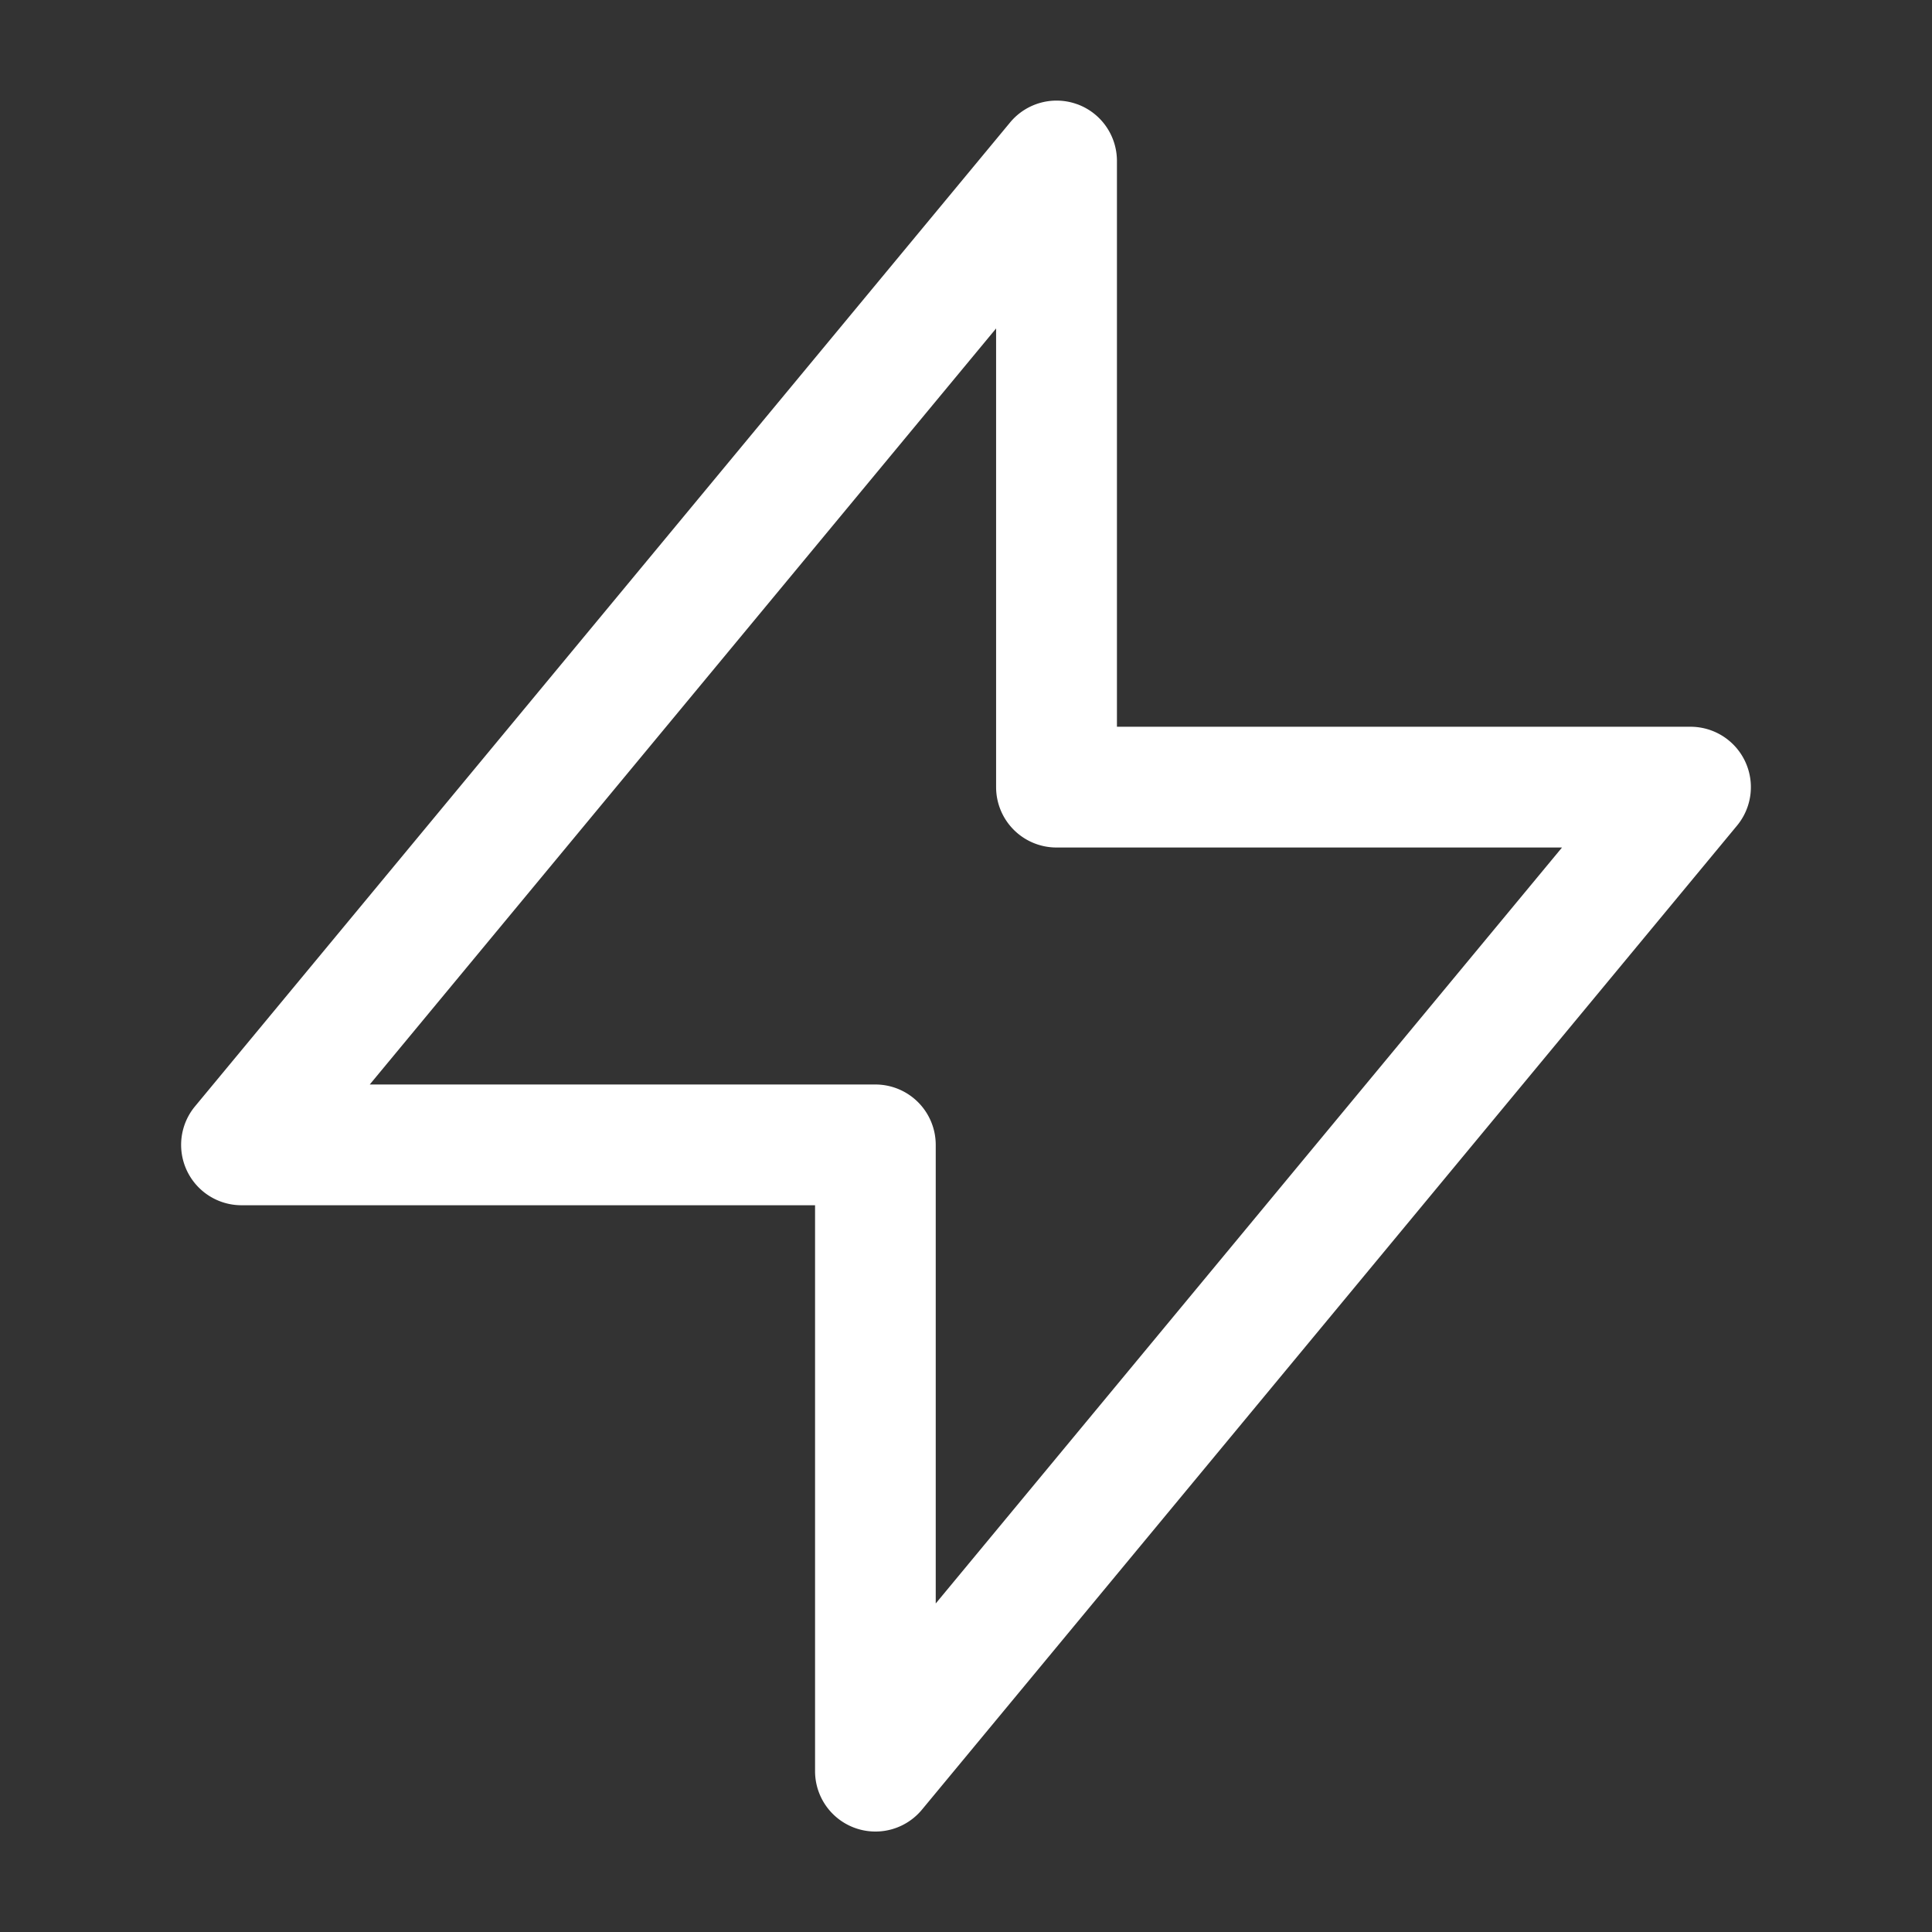
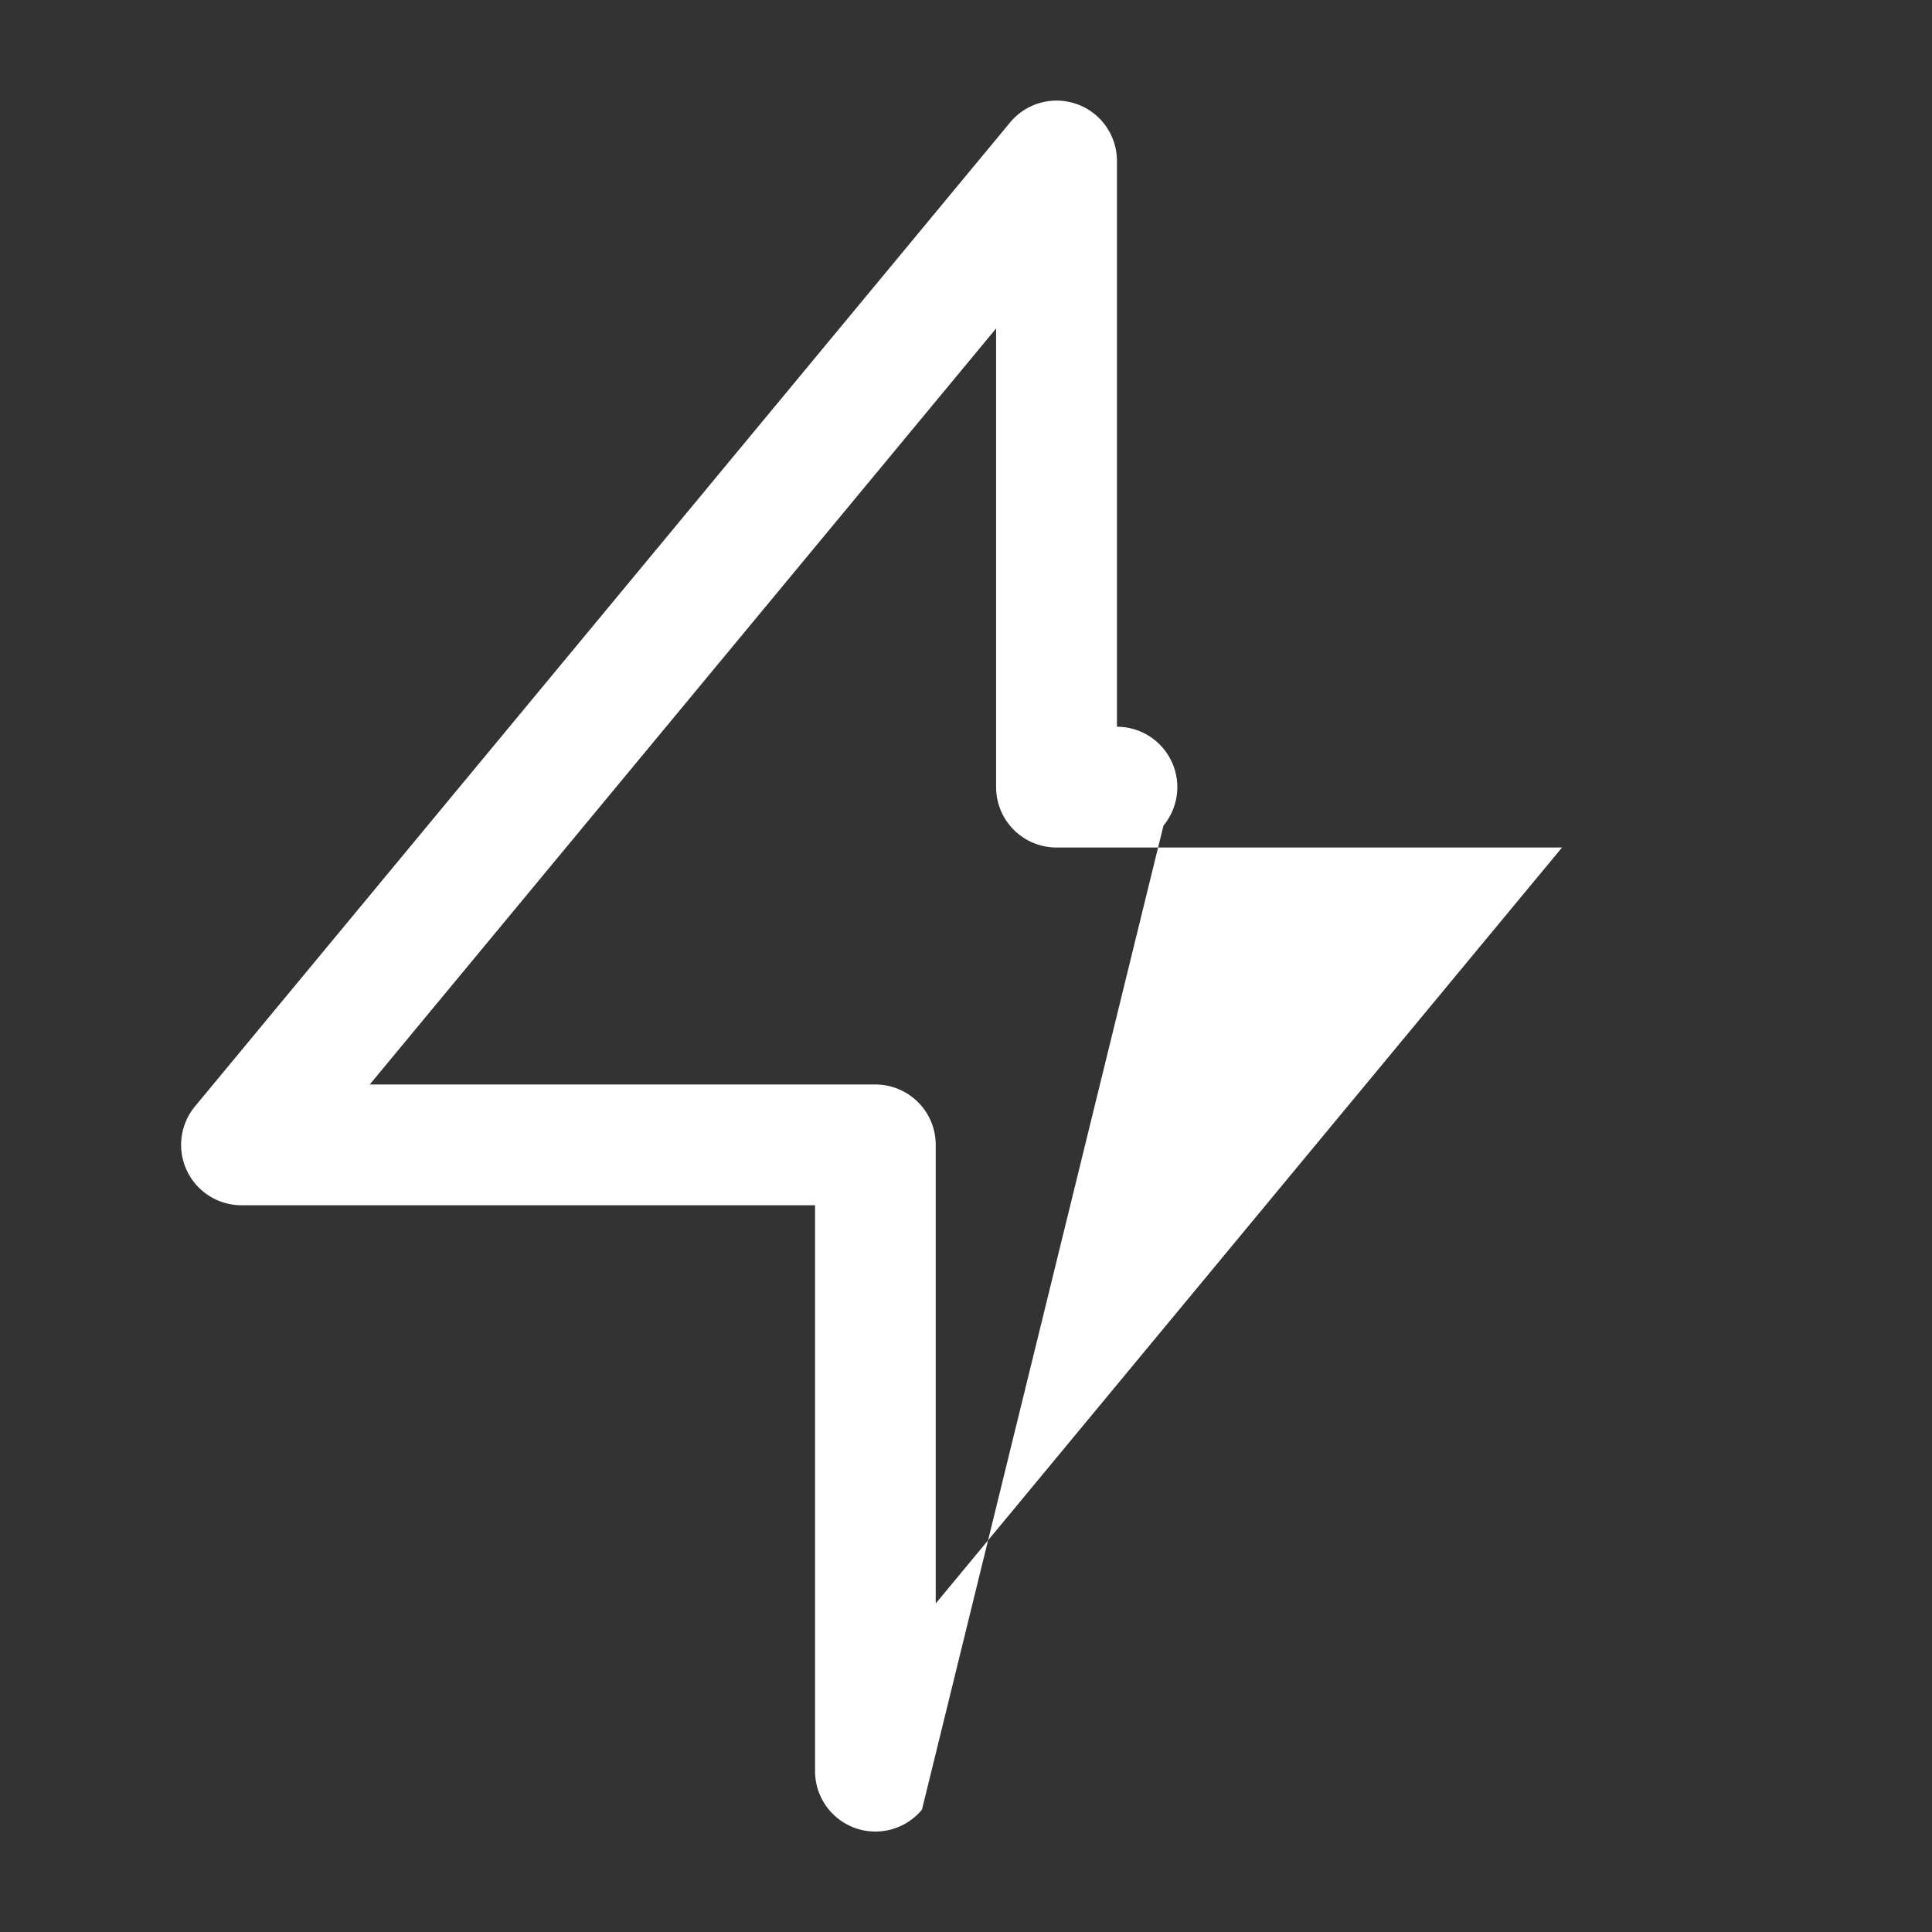
<svg xmlns="http://www.w3.org/2000/svg" data-v-7f03b0c6="" viewBox="0 0 24 24" class="svg-icon svg-fill w-[24px] h-[24px]" role="img">
  <rect x="0" y="0" width="24" height="24" fill="#333333" stroke="none" />
-   <path fill="white" stroke="none" pid="0" fill-rule="evenodd" clip-rule="evenodd" d="M13.38 1.294a.75.75 0 0 1 .495.706v7.028H21a.75.75 0 0 1 .578 1.228L11.453 22.48A.75.75 0 0 1 10.125 22v-7.028H3a.75.75 0 0 1-.578-1.228L12.547 1.522a.75.75 0 0 1 .832-.228ZM4.594 13.472h6.28a.75.75 0 0 1 .75.75v5.697l7.78-9.391h-6.28a.75.75 0 0 1-.75-.75V4.08l-7.78 9.391Z" />
+   <path fill="white" stroke="none" pid="0" fill-rule="evenodd" clip-rule="evenodd" d="M13.38 1.294a.75.75 0 0 1 .495.706v7.028a.75.75 0 0 1 .578 1.228L11.453 22.48A.75.75 0 0 1 10.125 22v-7.028H3a.75.75 0 0 1-.578-1.228L12.547 1.522a.75.75 0 0 1 .832-.228ZM4.594 13.472h6.28a.75.75 0 0 1 .75.75v5.697l7.78-9.391h-6.28a.75.75 0 0 1-.75-.75V4.08l-7.78 9.391Z" />
</svg>